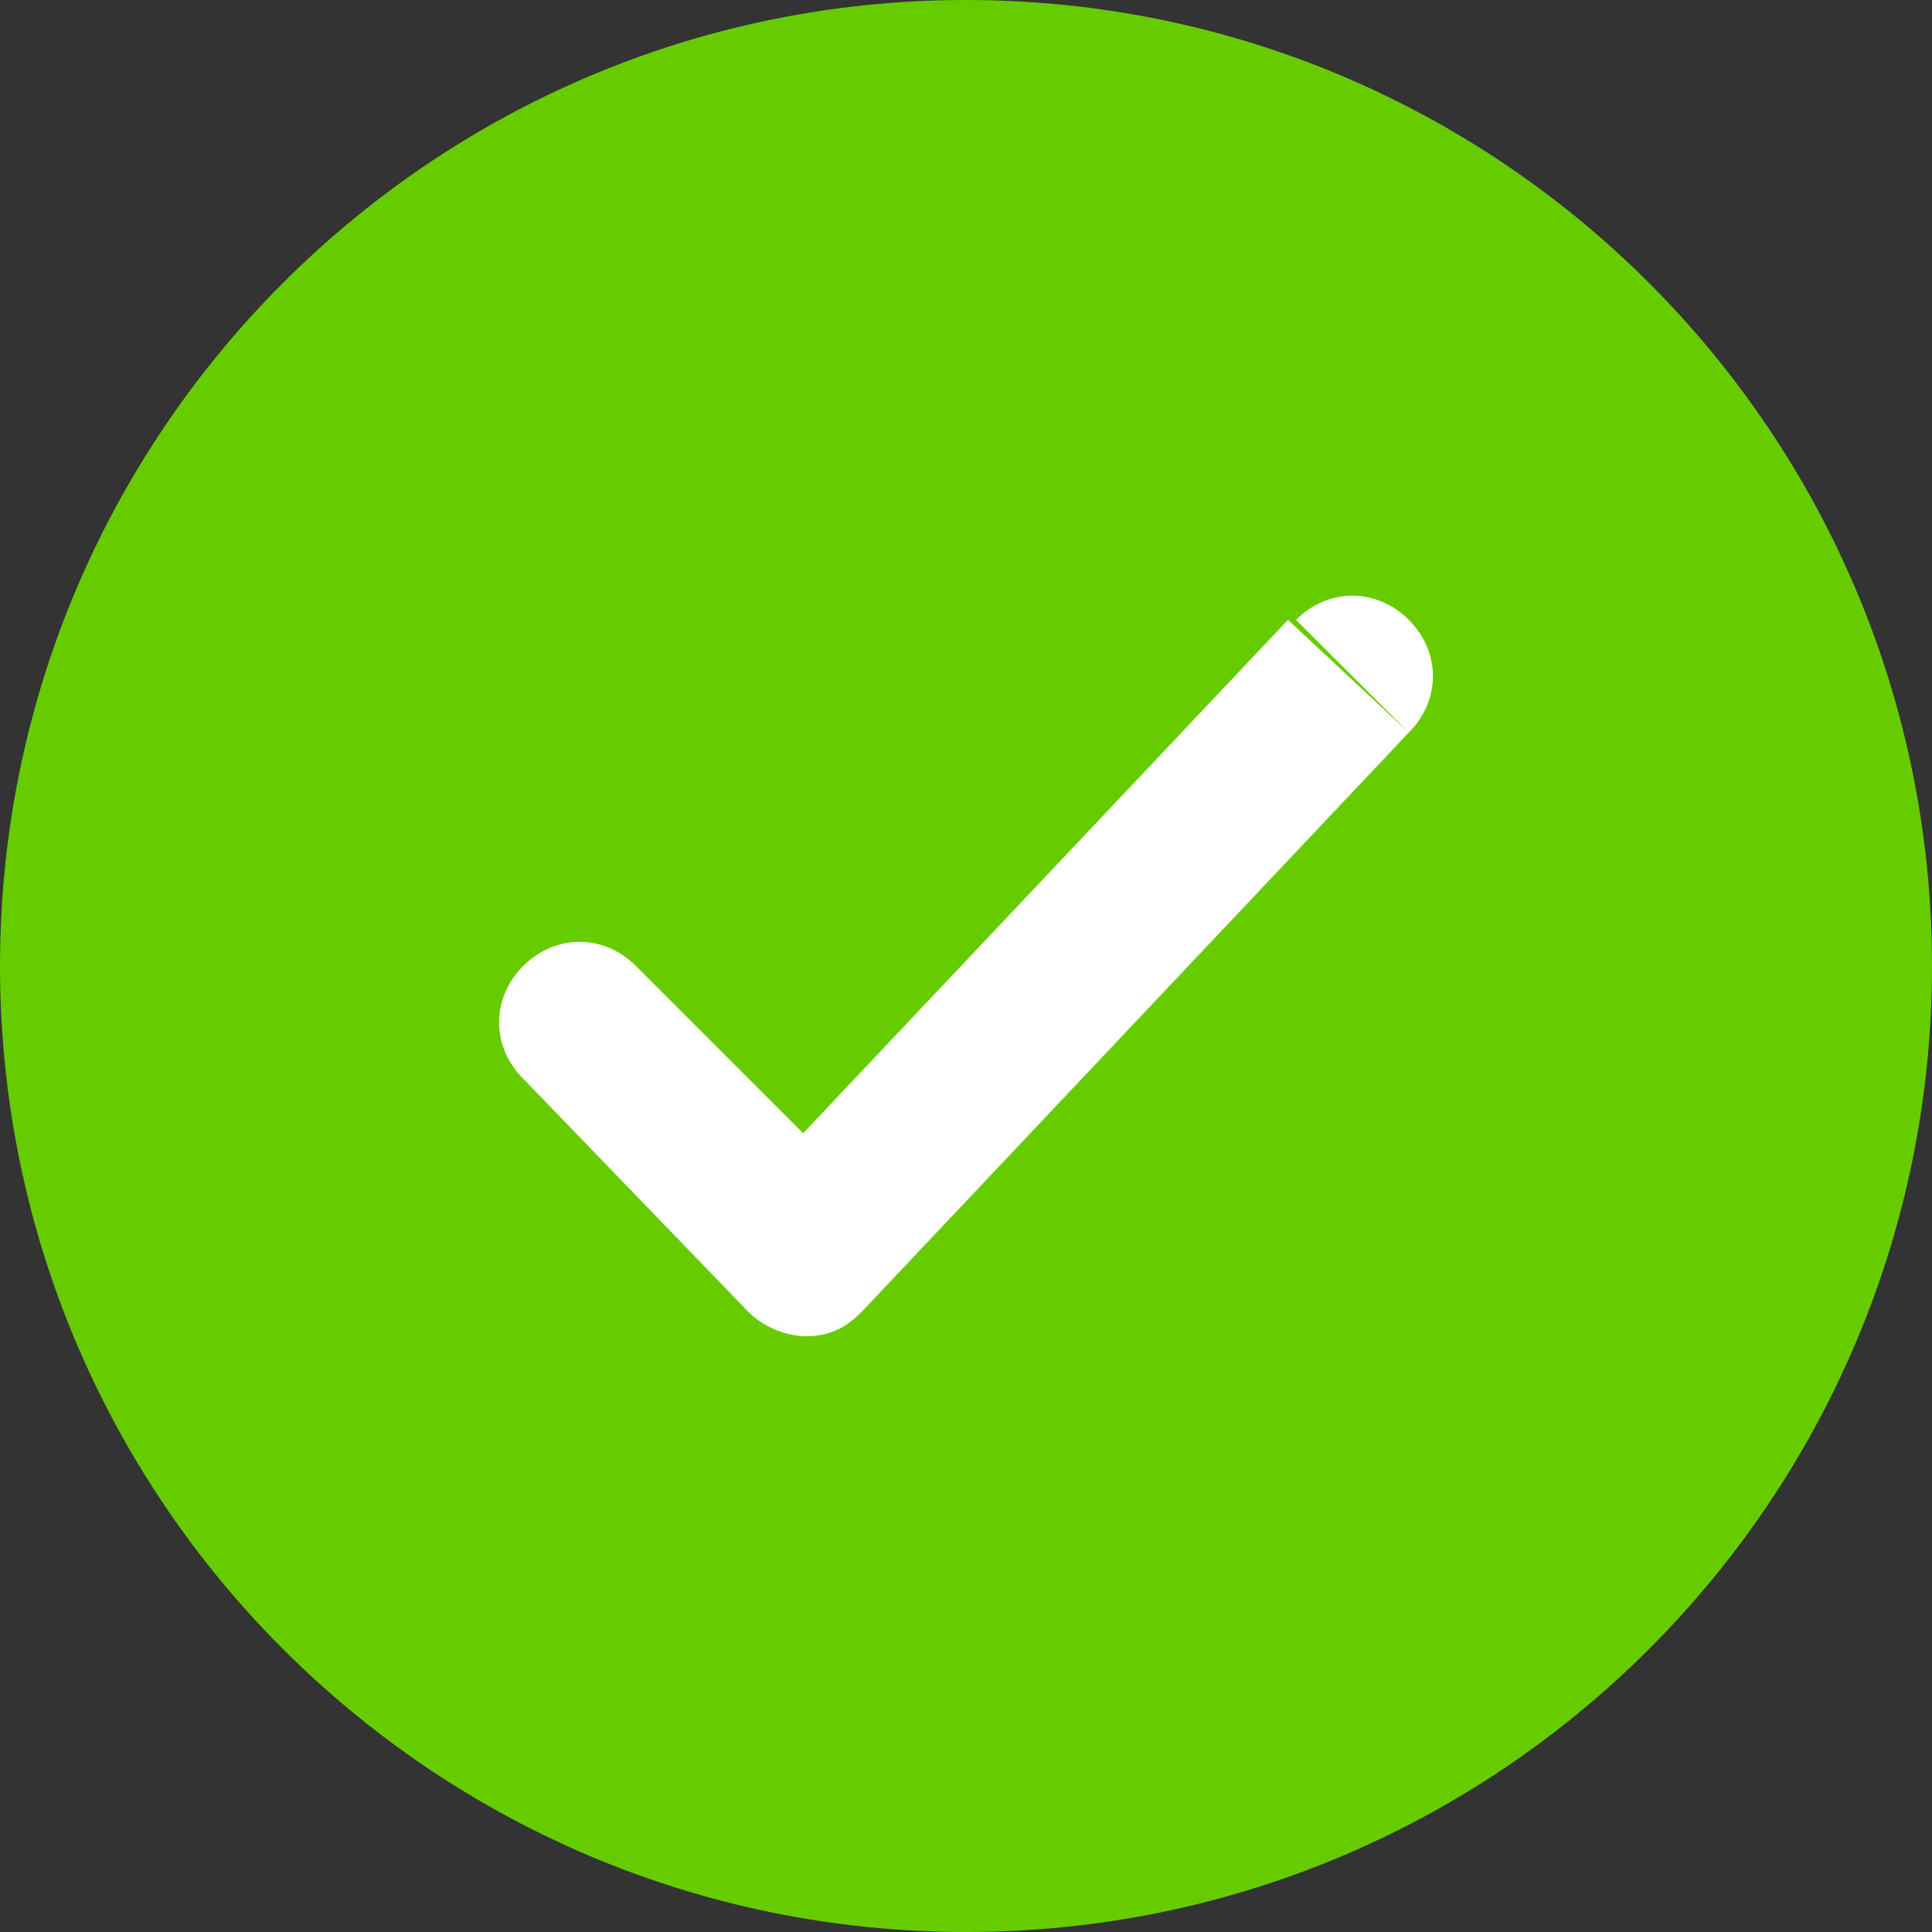
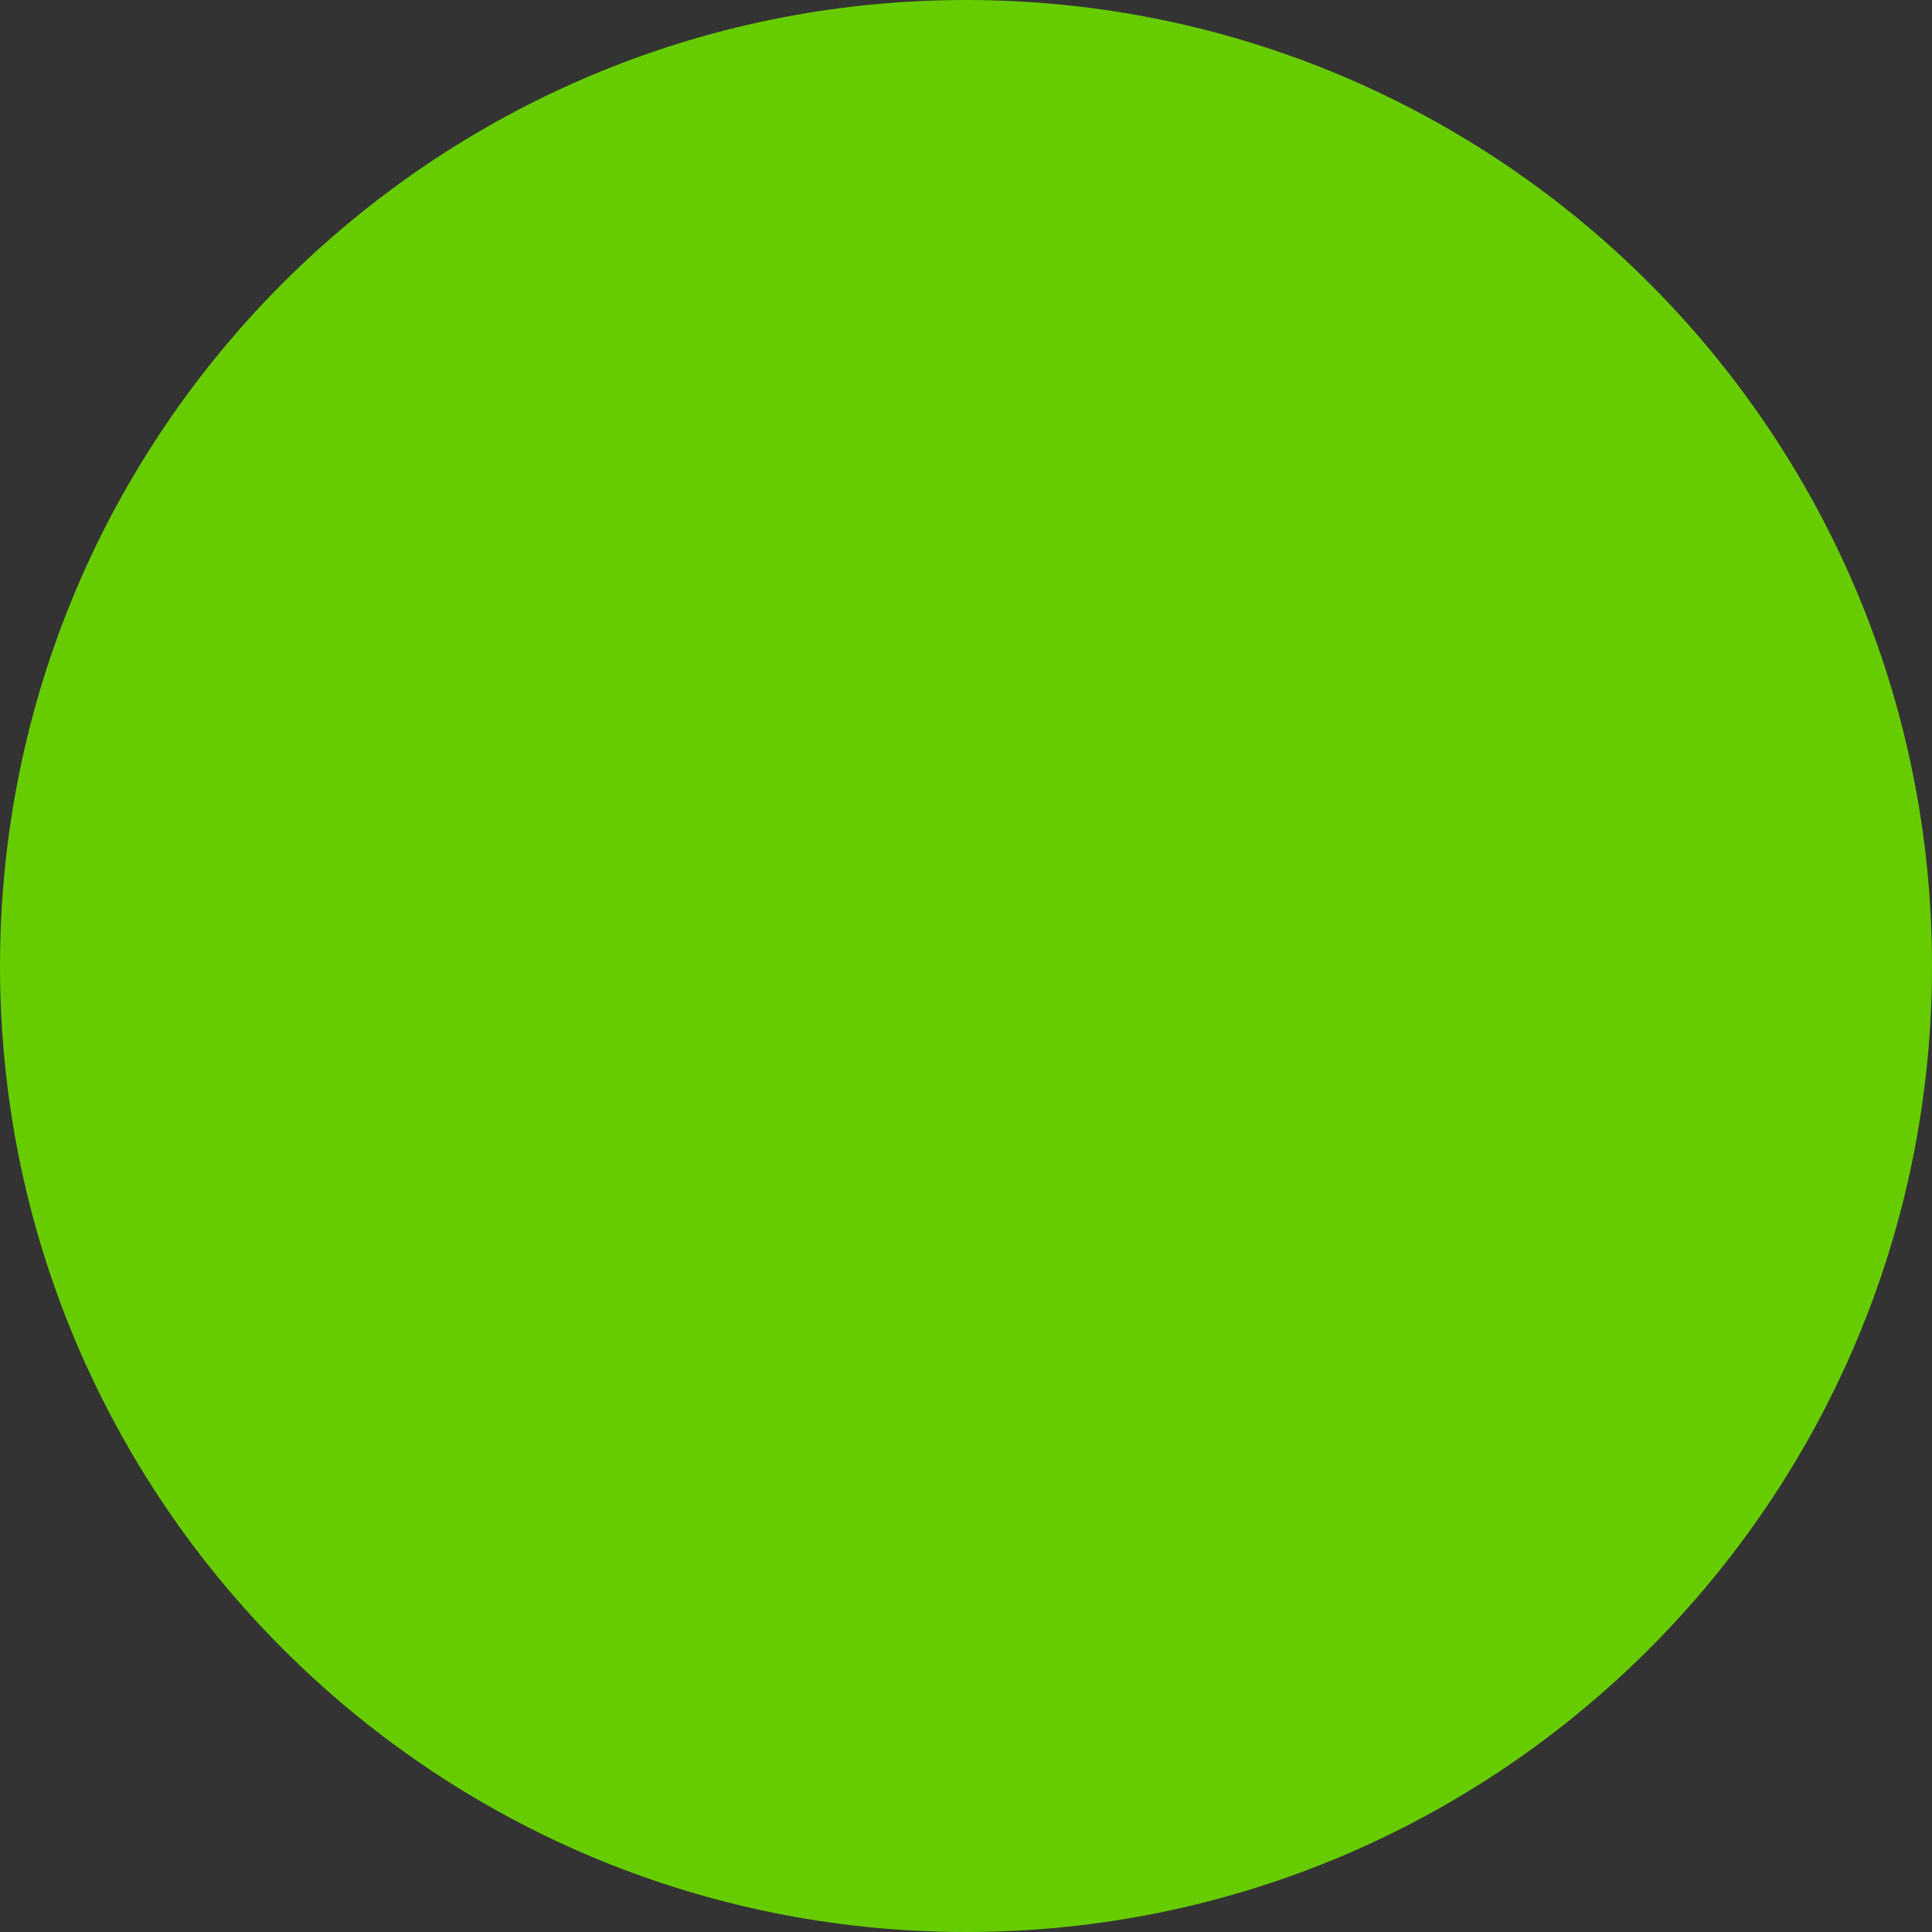
<svg xmlns="http://www.w3.org/2000/svg" width="24" height="24" fill="none">
  <rect width="100%" height="100%" fill="#333333" stroke="none" />
  <g clip-path="url(#A)">
    <path d="M12 24c6.627 0 12-5.373 12-12S18.627 0 12 0 0 5.373 0 12s5.373 12 12 12z" fill="#6c0" />
-     <path d="M7.9 12c-.4-.4-1-.4-1.4 0s-.4 1 0 1.4L7.9 12zm2.1 3.6l-.7.7a1.08 1.08 0 0 0 .7.3c.3 0 .5-.1.7-.3l-.7-.7zm7.5-6.5c.4-.4.4-1 0-1.4s-1-.4-1.4 0l1.4 1.4zm-11 4.3l2.8 2.9 1.5-1.4L7.9 12l-1.4 1.4zm4.2 2.9l6.8-7.2L16 7.7l-6.8 7.2 1.5 1.4z" fill="#fff" />
  </g>
  <defs>
    <clipPath id="A">
      <path fill="#fff" d="M0 0h24v24H0z" />
    </clipPath>
  </defs>
</svg>